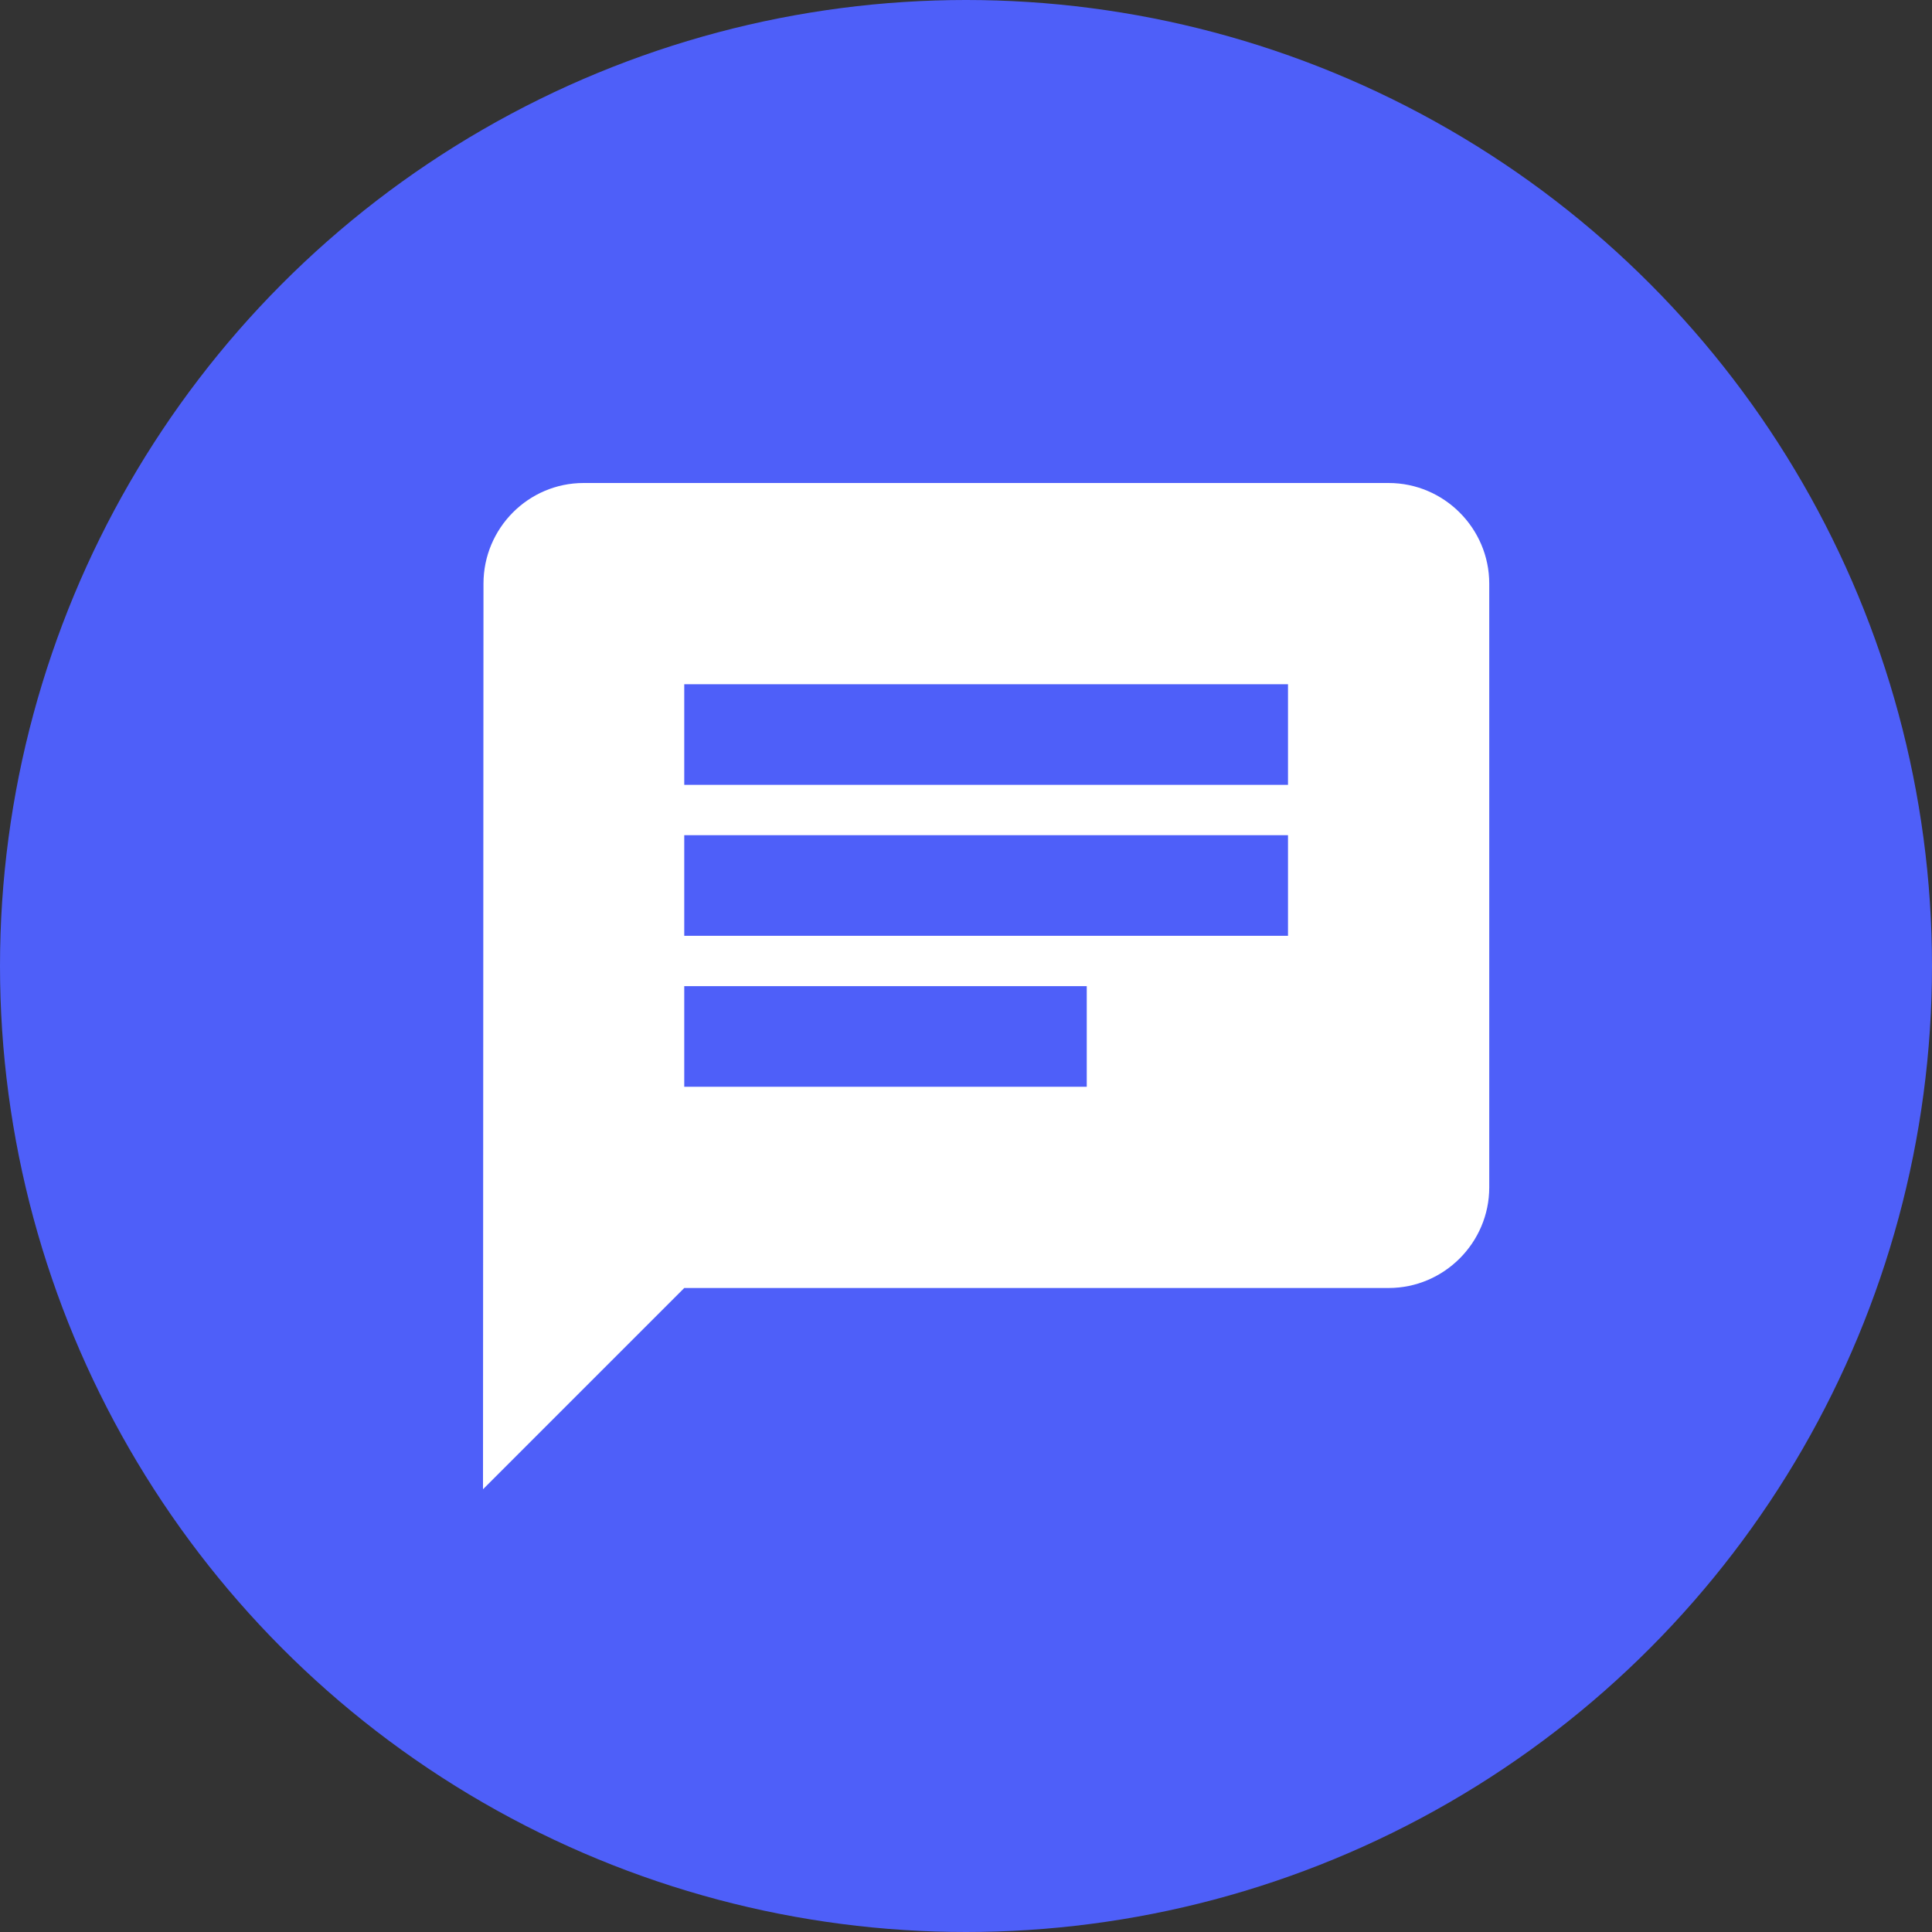
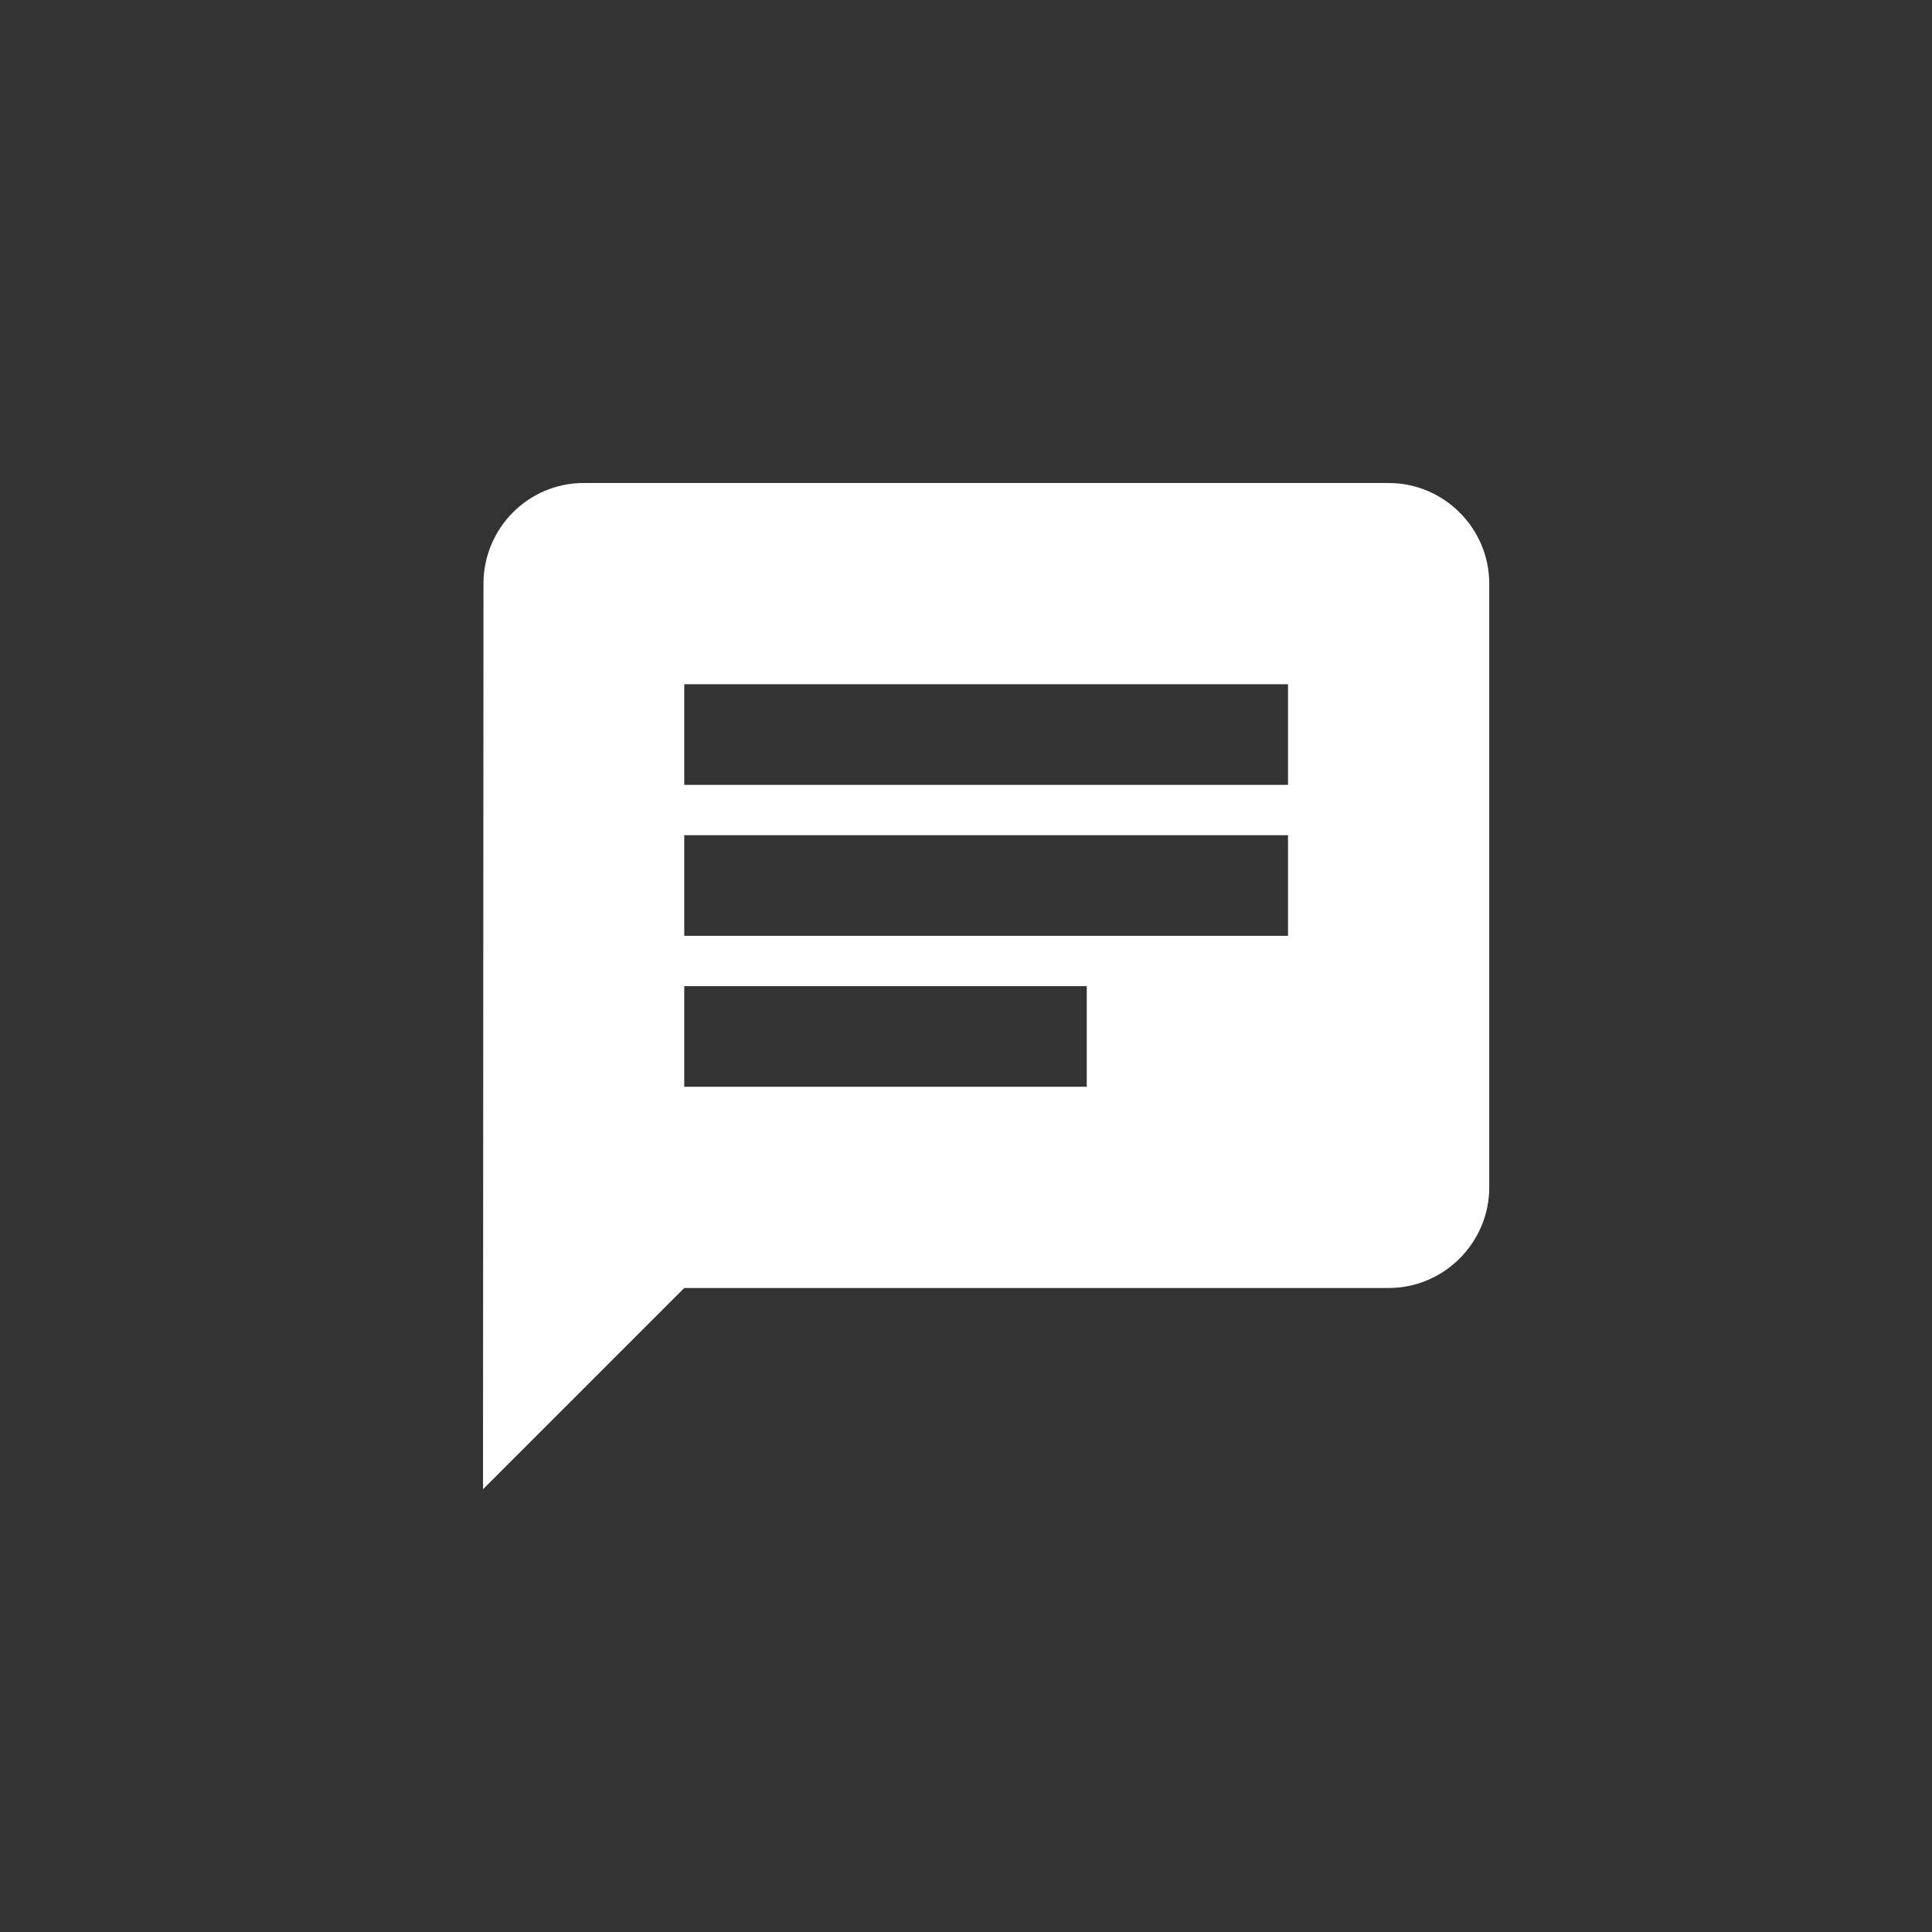
<svg xmlns="http://www.w3.org/2000/svg" width="48px" height="48px" viewBox="0 0 48 48" version="1.1">
  <rect x="0" y="0" width="48" height="48" fill="#333333" stroke="none" />
  <title>A74D8774-CF68-40F9-A97A-0E1720C3F68A</title>
  <g id="small-business-crm" stroke="none" stroke-width="1" fill="none" fill-rule="evenodd">
    <g id="Product-tour/small-business-crm" transform="translate(-130, -2570)">
      <g id="3-colums-section" transform="translate(0, 2453)">
        <g id="conversations-icon" transform="translate(130, 117)">
-           <circle id="Oval" fill="#4E5FF9" cx="24" cy="24" r="24" />
-           <path d="M34.5,12 L14.5,12 C13.125,12 12.012,13.125 12.012,14.5 L12,37 L17,32 L34.5,32 C35.875,32 37,30.875 37,29.5 L37,14.5 C37,13.125 35.875,12 34.5,12 Z M17,20.75 L32,20.75 L32,23.25 L17,23.25 L17,20.75 Z M27,27 L17,27 L17,24.5 L27,24.5 L27,27 Z M32,19.5 L17,19.5 L17,17 L32,17 L32,19.5 Z" id="Shape" fill="#FFFFFF" fill-rule="nonzero" />
+           <path d="M34.5,12 L14.5,12 C13.125,12 12.012,13.125 12.012,14.5 L12,37 L17,32 L34.5,32 C35.875,32 37,30.875 37,29.5 L37,14.5 C37,13.125 35.875,12 34.5,12 Z M17,20.75 L32,20.75 L32,23.25 L17,23.25 L17,20.75 Z M27,27 L17,27 L17,24.5 L27,24.5 Z M32,19.5 L17,19.5 L17,17 L32,17 L32,19.5 Z" id="Shape" fill="#FFFFFF" fill-rule="nonzero" />
        </g>
      </g>
    </g>
  </g>
</svg>